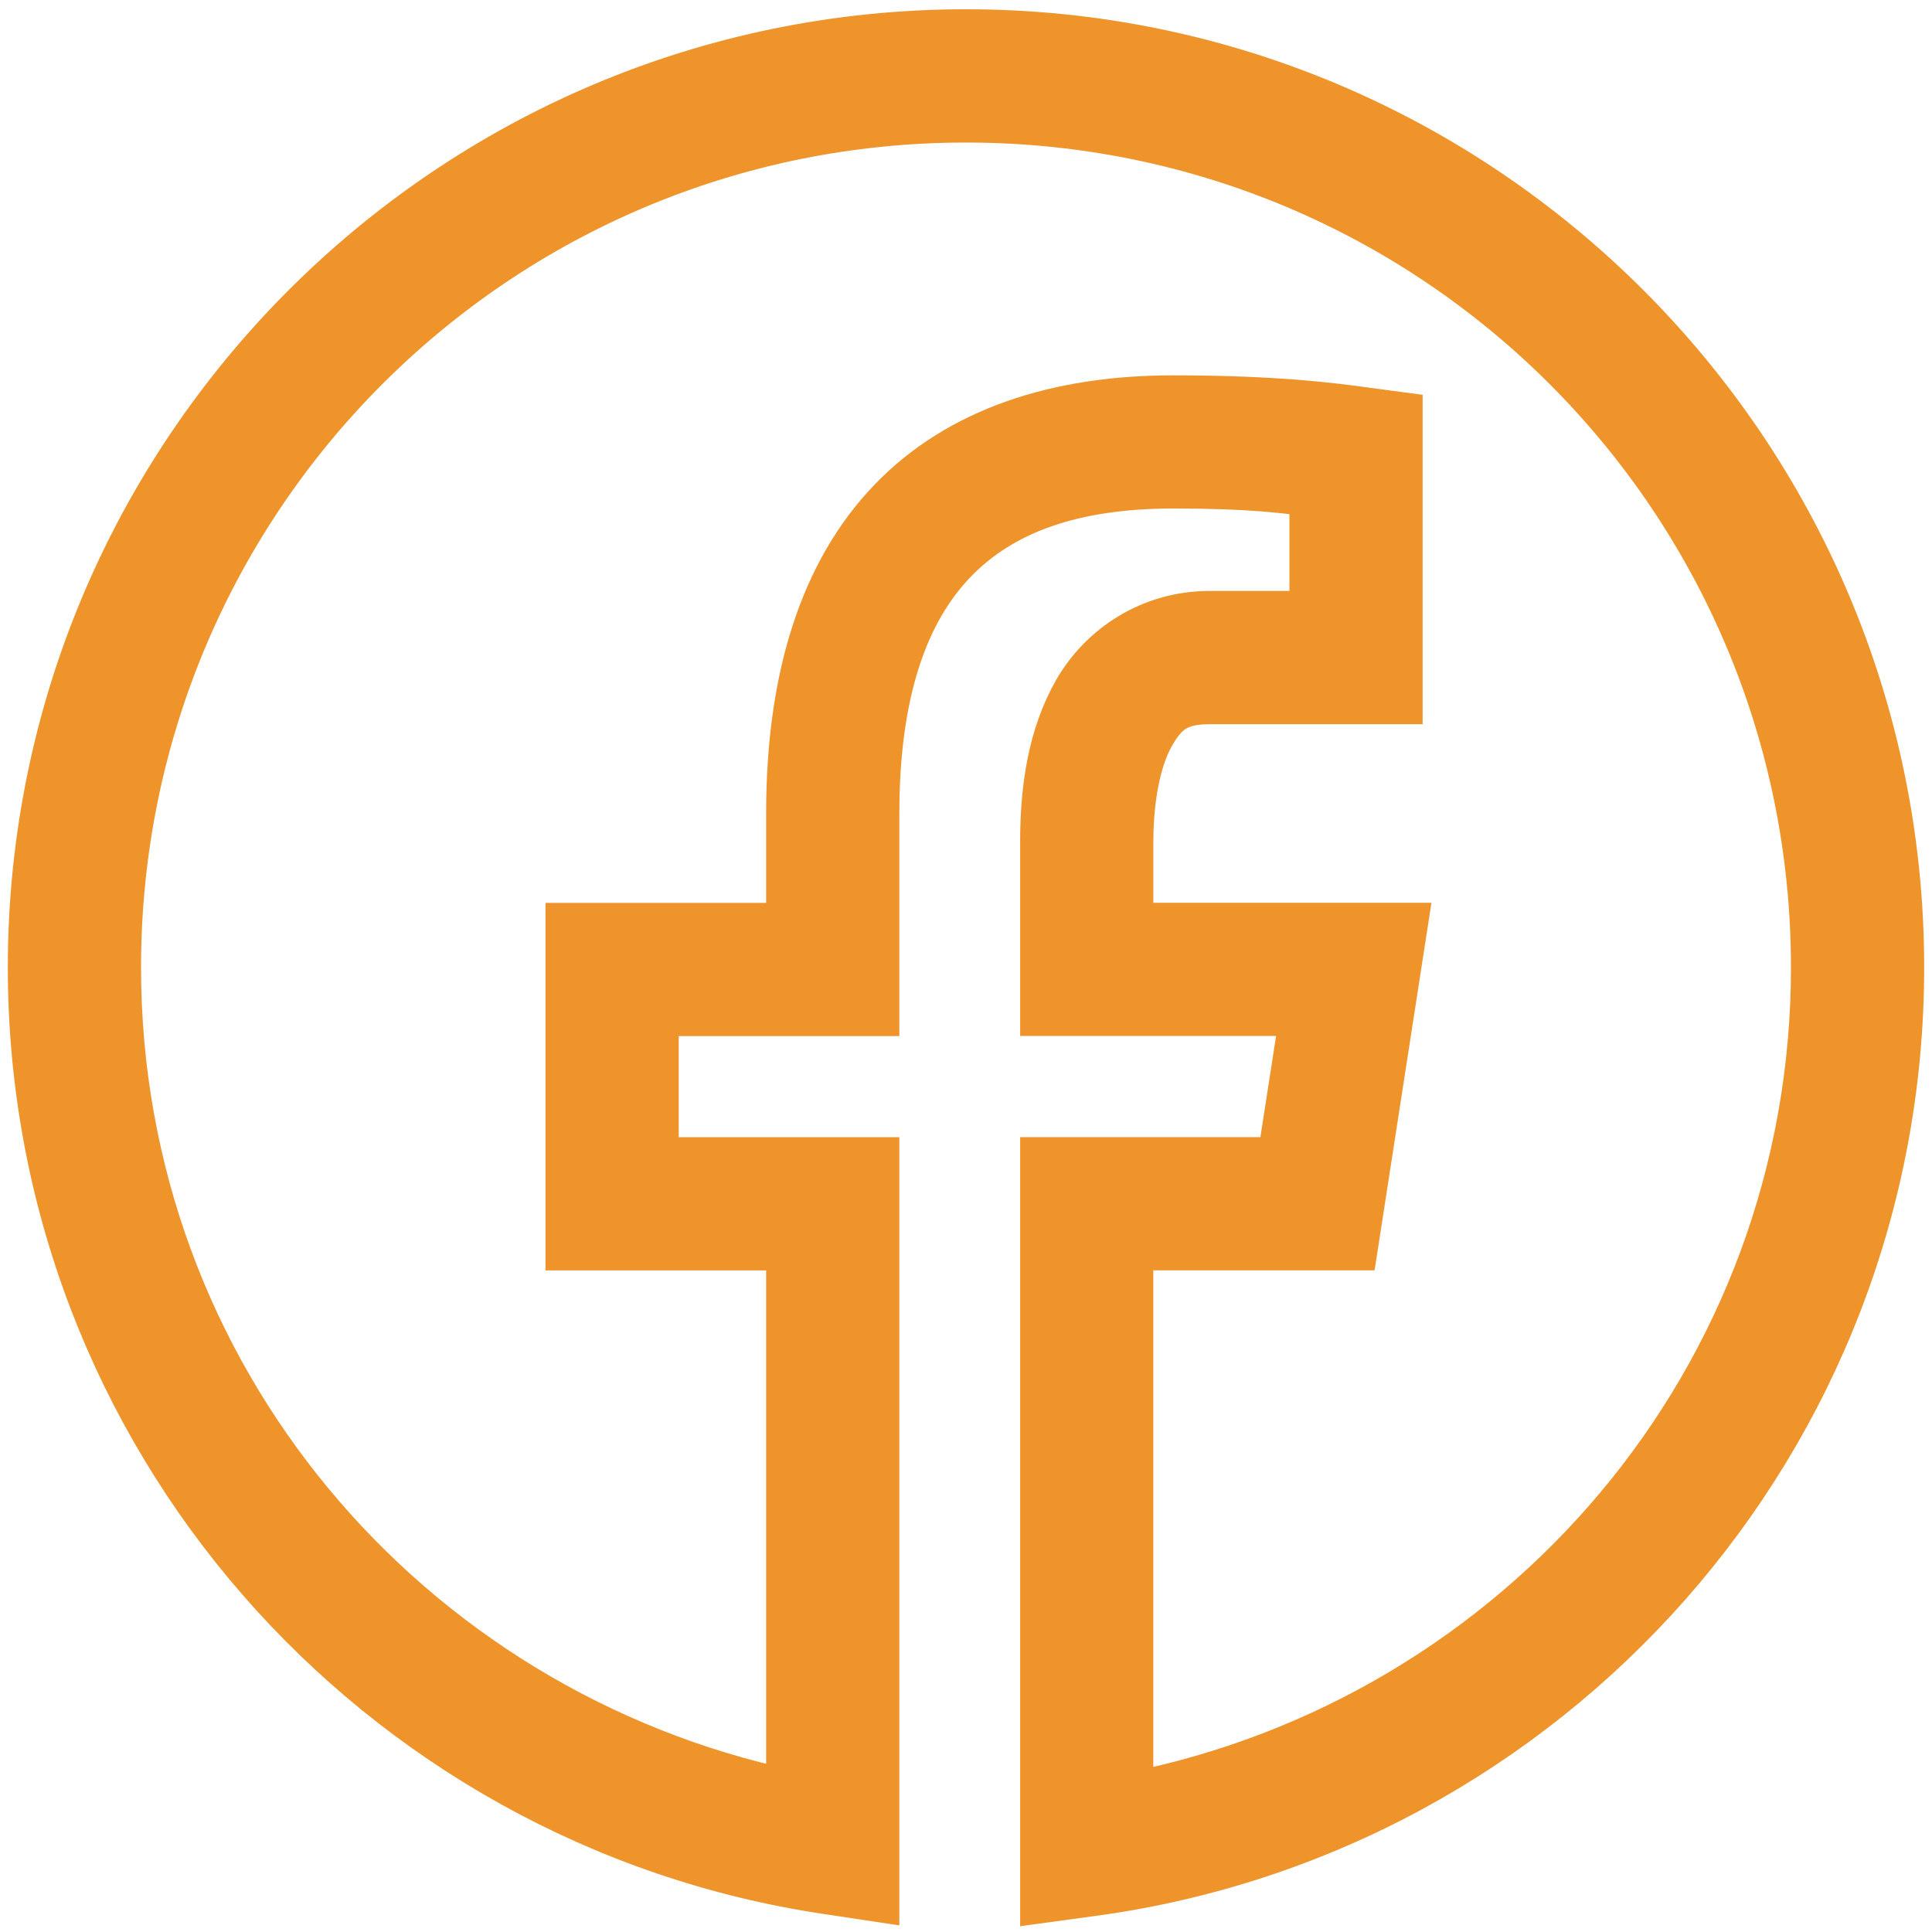
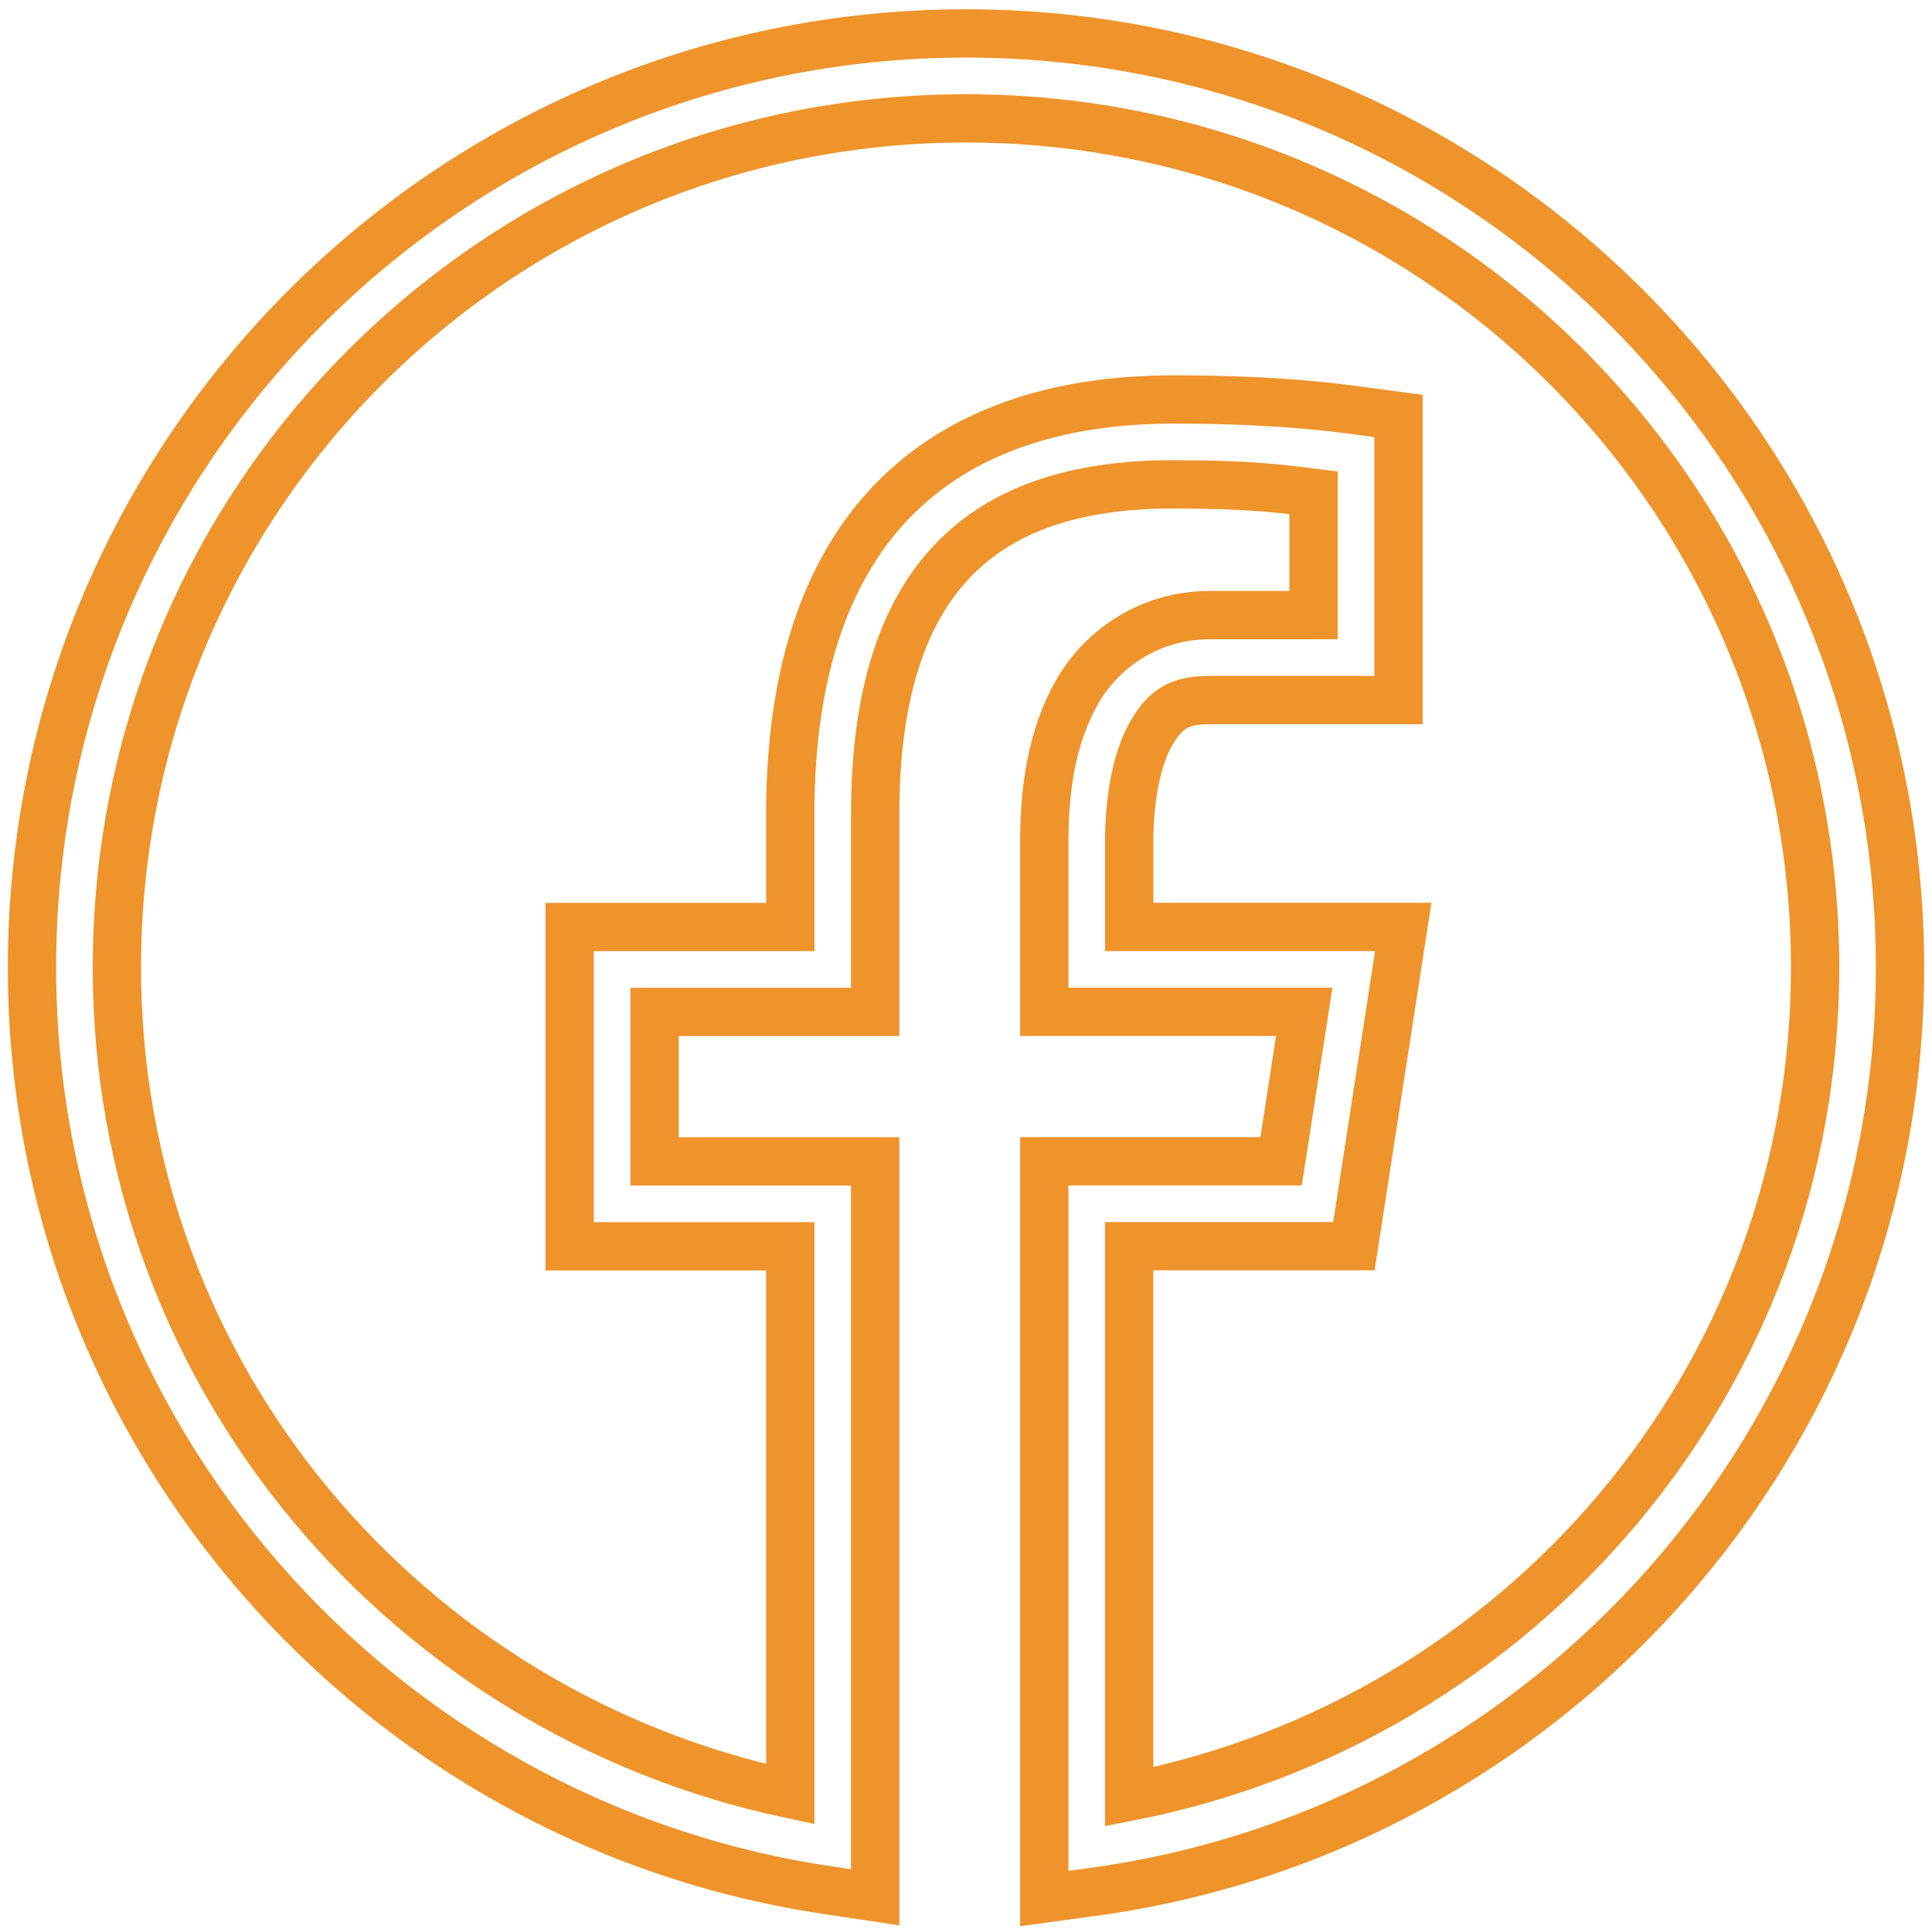
<svg xmlns="http://www.w3.org/2000/svg" version="1.1" id="Layer_1" x="0px" y="0px" width="40px" height="40px" viewBox="0 0 40 40" xml:space="preserve">
-   <path fill="#EF932B" d="M20,0.692c-10.67,0-19.338,8.669-19.338,19.338c0,9.686,7.144,17.702,16.449,19.1l1.009,0.152V24.045h-4.568 v-3.094h4.568v-4.108c0-2.53,0.607-4.196,1.612-5.242c1.005-1.046,2.49-1.573,4.557-1.573c1.652,0,2.295,0.1,2.907,0.175v2.532 h-2.152c-1.221,0-2.222,0.681-2.742,1.588c-0.519,0.907-0.681,1.99-0.681,3.094v3.532h5.382l-0.479,3.094h-4.903v15.264l0.997-0.136 c9.437-1.28,16.72-9.36,16.72-19.141C39.338,9.361,30.67,0.692,20,0.692 M20,2.451c9.72,0,17.58,7.86,17.58,17.58 c0,8.553-6.122,15.587-14.202,17.17v-11.4h4.653l1.022-6.61h-5.674v-1.773c0-0.912,0.167-1.729,0.449-2.22 c0.281-0.491,0.552-0.704,1.217-0.704h3.909V8.612L28.191,8.51c-0.528-0.072-1.731-0.239-3.902-0.239 c-2.376,0-4.415,0.647-5.824,2.112c-1.408,1.464-2.103,3.644-2.103,6.46v2.35h-4.568v6.61h4.568v11.343 C8.412,35.462,2.42,28.491,2.42,20.031C2.42,10.311,10.28,2.451,20,2.451" />
  <path fill="none" stroke="#EF932B" stroke-miterlimit="10" d="M20,0.692c-10.67,0-19.338,8.669-19.338,19.338 c0,9.686,7.144,17.702,16.449,19.1l1.009,0.152V24.045h-4.568v-3.094h4.568v-4.108c0-2.53,0.607-4.196,1.612-5.242 c1.005-1.046,2.49-1.573,4.557-1.573c1.652,0,2.295,0.1,2.907,0.175v2.532h-2.152c-1.221,0-2.222,0.681-2.742,1.588 c-0.519,0.907-0.681,1.99-0.681,3.094v3.532h5.382l-0.479,3.094h-4.903v15.264l0.997-0.136c9.437-1.28,16.72-9.36,16.72-19.141 C39.338,9.361,30.67,0.692,20,0.692z M20,2.451c9.72,0,17.58,7.86,17.58,17.58c0,8.553-6.122,15.587-14.202,17.17v-11.4h4.653 l1.022-6.61h-5.674v-1.773c0-0.912,0.167-1.729,0.449-2.22c0.281-0.491,0.552-0.704,1.217-0.704h3.909V8.612L28.191,8.51 c-0.528-0.072-1.731-0.239-3.902-0.239c-2.376,0-4.415,0.647-5.824,2.112c-1.408,1.464-2.103,3.644-2.103,6.46v2.35h-4.568v6.61 h4.568v11.343C8.412,35.462,2.42,28.491,2.42,20.031C2.42,10.311,10.28,2.451,20,2.451z" />
</svg>